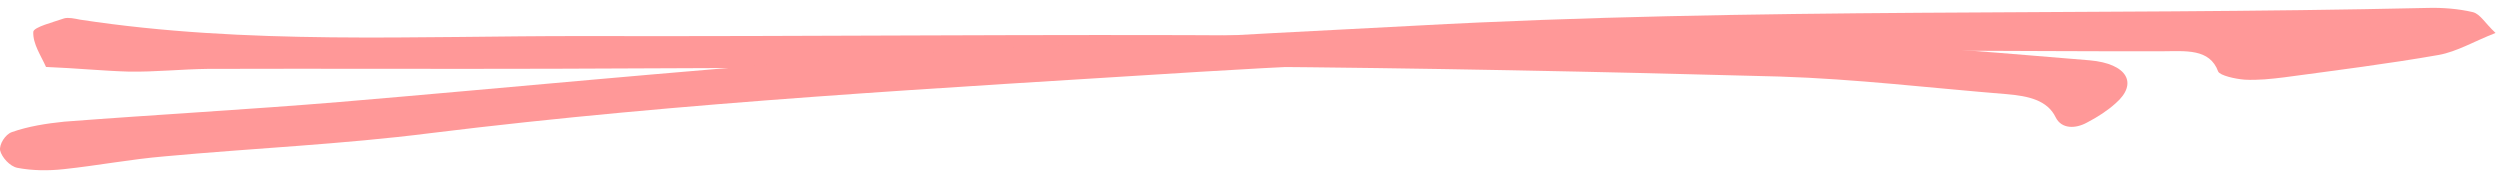
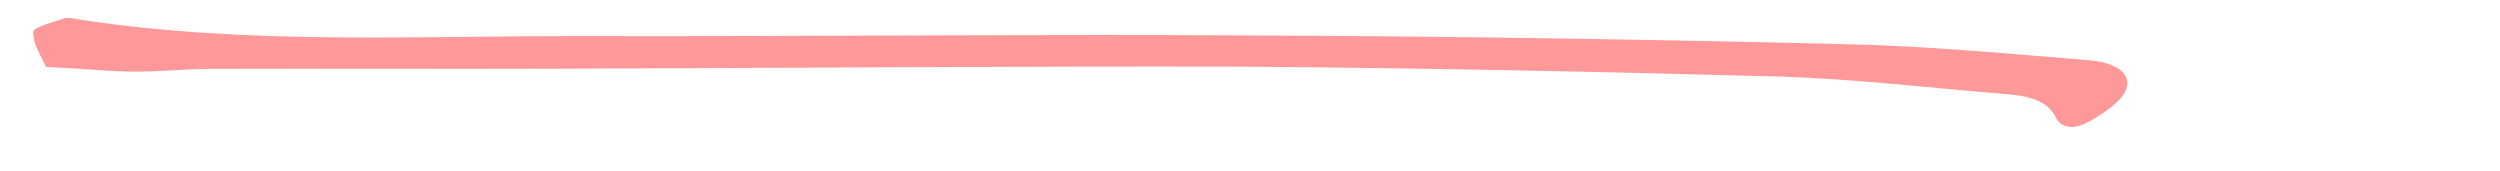
<svg xmlns="http://www.w3.org/2000/svg" width="248" height="17" viewBox="0 0 248 17" fill="none">
  <g id="614ceba34a643c3083423927_underline2 1" clip-path="url(#clip0_1_458)">
    <path id="Vector" d="M4.565 6.642C4.065 5.517 3.245 4.351 3.302 3.158C3.339 2.686 5.274 2.203 6.372 1.821C6.785 1.709 7.392 1.839 7.927 1.946C24.48 4.478 41.214 3.556 57.873 3.578C80.614 3.633 103.298 3.368 125.976 3.524C144.994 3.621 164.062 3.916 183.107 4.385C191.167 4.553 199.27 5.341 207.292 5.983C211.04 6.312 212.127 8.287 209.874 10.244C209.081 10.964 208.073 11.616 207.055 12.144C205.872 12.802 204.501 12.795 203.928 11.647C203.105 9.936 201.214 9.524 199.093 9.342C191.565 8.735 184.051 7.829 176.549 7.593C158.804 7.108 141.066 6.747 123.275 6.611C100.534 6.556 77.81 6.749 55.078 6.818C43.624 6.855 32.058 6.796 20.604 6.833C18.005 6.865 15.424 7.145 12.786 7.104C10.251 7.035 7.667 6.768 4.565 6.642Z" fill="#FF9898" />
-     <path id="Vector_2" d="M247.557 3.271C245.362 4.129 243.775 5.104 241.936 5.448C236.877 6.335 231.748 6.975 226.599 7.67C225.317 7.83 223.959 7.975 222.681 7.903C221.729 7.836 220.229 7.487 220.046 7.102C219.201 4.783 216.808 5.078 214.442 5.086C199.516 5.115 184.616 4.857 169.742 5.187C152.804 5.584 135.826 6.09 118.894 7.13C93.437 8.736 67.909 10.095 42.705 13.207C33.977 14.317 25.113 14.701 16.335 15.51C12.97 15.792 9.635 16.43 6.325 16.781C4.795 16.951 3.173 16.929 1.729 16.65C0.968 16.503 0.168 15.59 0.011 14.919C-0.09 14.317 0.523 13.328 1.177 13.105C2.774 12.539 4.593 12.25 6.372 12.069C15.434 11.373 24.587 10.87 33.669 10.119C50.247 8.72 66.83 7.089 83.423 5.867C102.423 4.528 121.378 3.53 140.409 2.547C173.772 0.721 207.287 1.547 240.741 0.788C242.307 0.741 243.888 0.871 245.312 1.205C246.052 1.406 246.472 2.245 247.557 3.271Z" fill="#FF9898" />
  </g>
  <defs>
    <clipPath id="clip0_1_458">
      <rect width="248" height="17" fill="white" />
    </clipPath>
  </defs>
</svg>